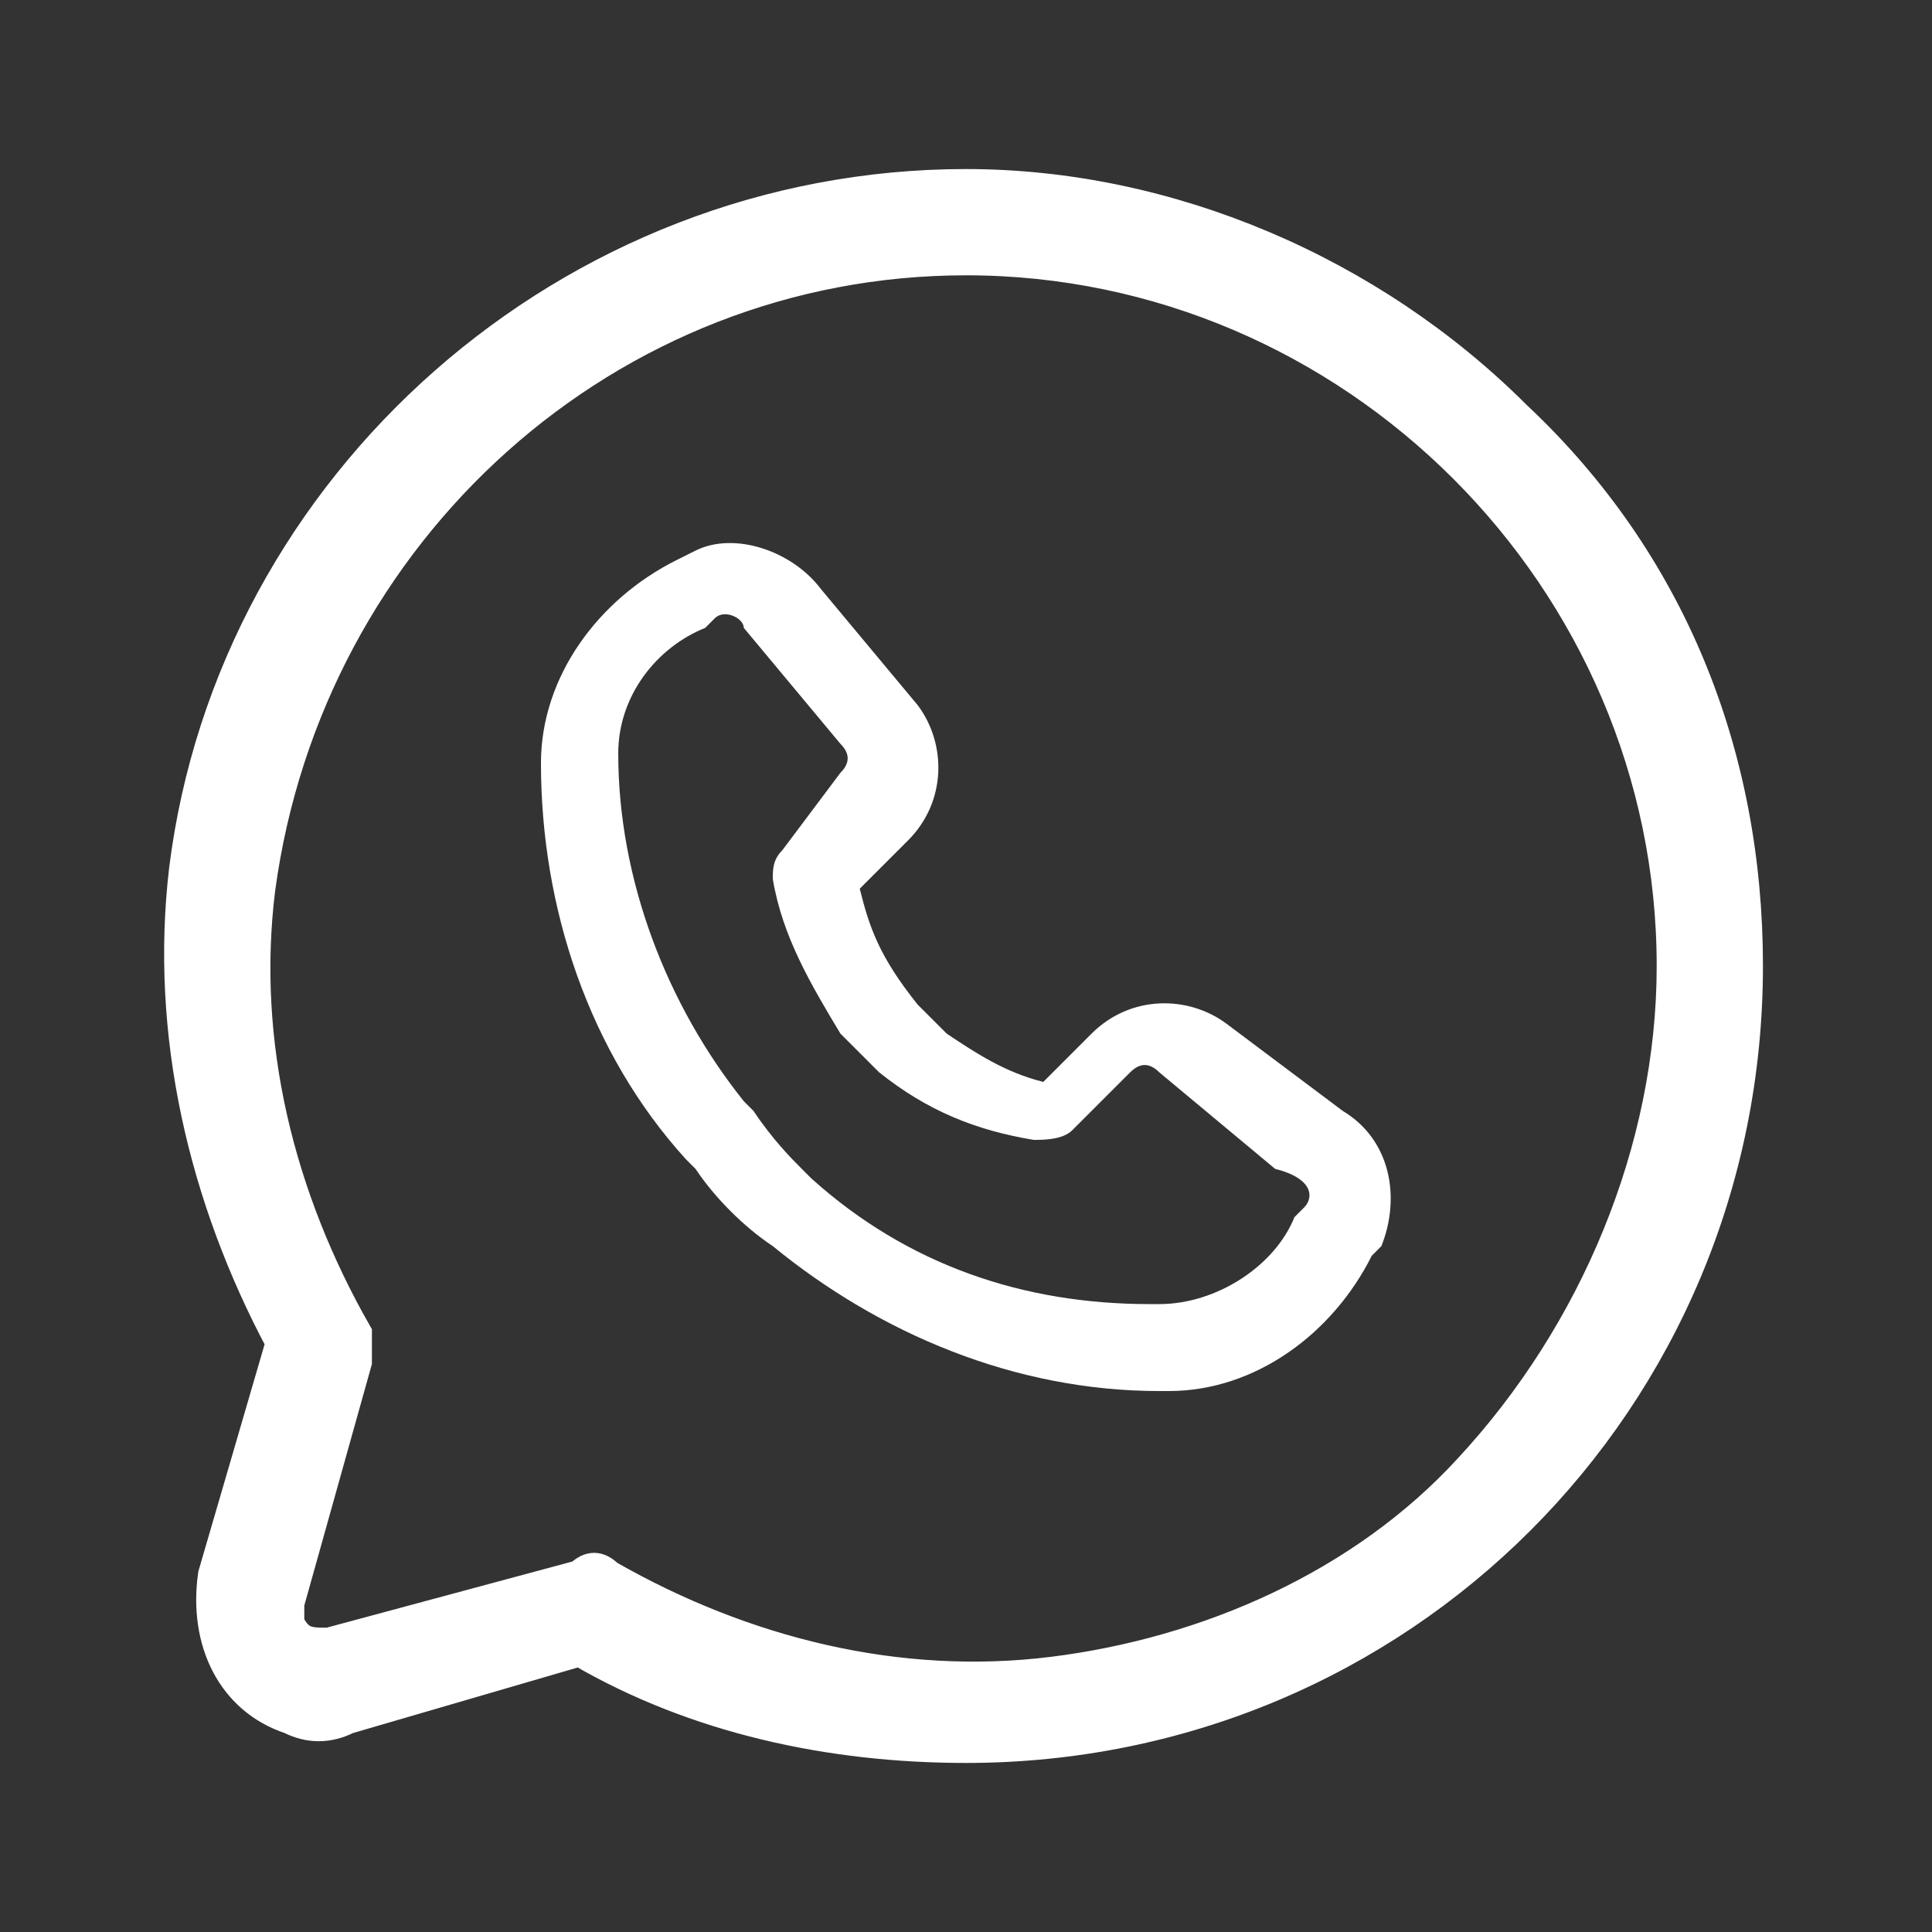
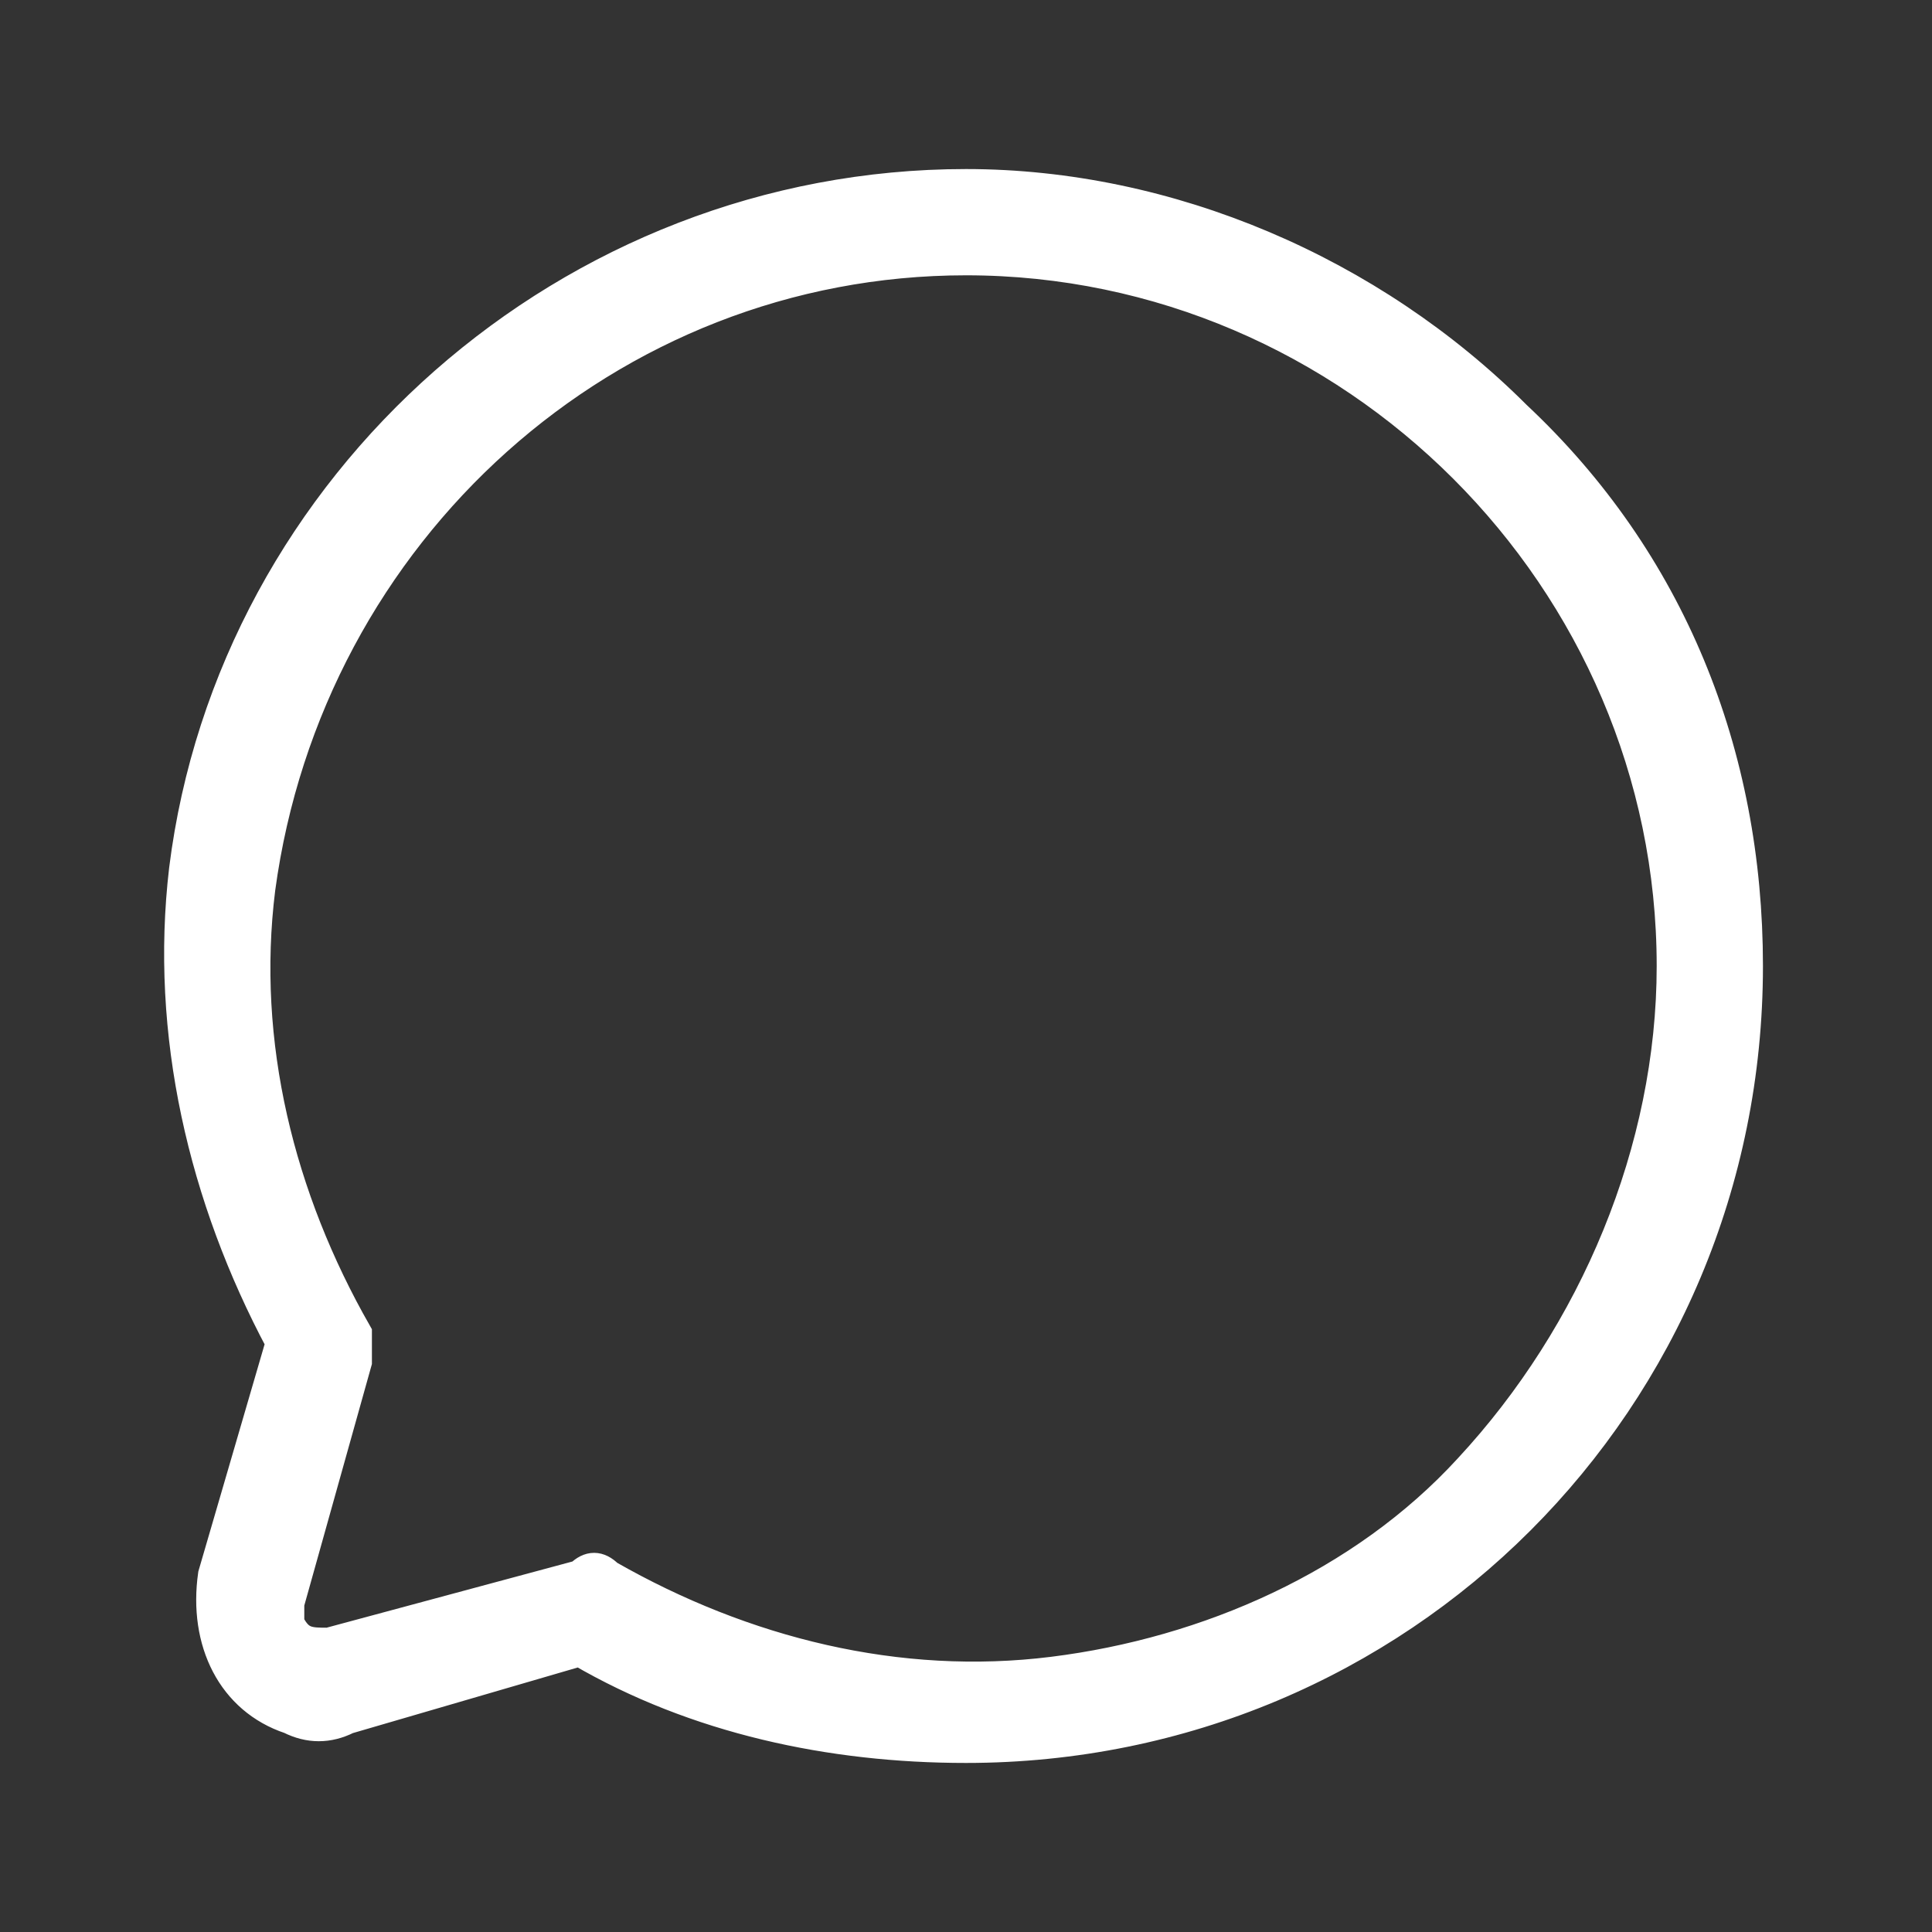
<svg xmlns="http://www.w3.org/2000/svg" version="1.1" id="Capa_1" x="0px" y="0px" viewBox="0 0 20 20" style="enable-background:new 0 0 20 20;" xml:space="preserve">
  <rect x="0" y="0" width="20" height="20" fill="#333333" stroke="none" />
  <style type="text/css">
	.st0{fill:#FFFFFF;stroke:#FFFFFF;stroke-width:0.3;stroke-miterlimit:10;}
	.st1{fill:#FFFFFF;}
</style>
  <g>
    <path class="st0" d="M15.2,15.2c-1.1,1.2-2.7,1.9-4.3,2.1c-1.6,0.2-3.2-0.2-4.6-1c-0.1-0.1-0.2-0.1-0.3,0L3.4,17   c-0.2,0-0.3,0-0.4-0.2c0-0.1,0-0.1,0-0.2l0.7-2.5c0-0.1,0-0.2,0-0.3c-0.8-1.4-1.2-3-1-4.6C3.2,5.5,6.3,2.7,10,2.7   c4,0,7.3,3.3,7.3,7.3C17.3,11.9,16.5,13.8,15.2,15.2z M15.7,4.3c-1.5-1.5-3.6-2.4-5.7-2.4C5.9,1.9,2.4,5,1.9,9   c-0.2,1.7,0.2,3.4,1,4.9l-0.7,2.4C2.1,17,2.4,17.6,3,17.8c0.2,0.1,0.4,0.1,0.6,0L6,17.1c1.2,0.7,2.6,1,4,1c4.5,0,8.1-3.6,8.1-8.1   C18.1,7.8,17.3,5.8,15.7,4.3z" />
-     <path class="st1" d="M13.5,12.5L13.5,12.5l-0.1,0.1c-0.2,0.5-0.8,0.9-1.4,0.9c0,0-0.1,0-0.1,0c-1.3,0-2.5-0.4-3.5-1.3l-0.1-0.1   C8.2,12,8,11.8,7.8,11.5l-0.1-0.1c-0.8-1-1.3-2.3-1.3-3.6c0-0.6,0.4-1.1,0.9-1.3l0.1-0.1c0.1-0.1,0.3,0,0.3,0.1l1,1.2   c0.1,0.1,0.1,0.2,0,0.3L8.1,8.8C8,8.9,8,9,8,9.1c0.1,0.6,0.4,1.1,0.7,1.6l0,0c0.1,0.1,0.3,0.3,0.4,0.4l0,0c0.5,0.4,1,0.6,1.6,0.7   c0.1,0,0.3,0,0.4-0.1l0.6-0.6c0.1-0.1,0.2-0.1,0.3,0l1.2,1C13.6,12.2,13.6,12.4,13.5,12.5z M13.9,11.5l-1.2-0.9   c-0.4-0.3-1-0.3-1.4,0.1l-0.5,0.5c-0.4-0.1-0.7-0.3-1-0.5l0,0c-0.1-0.1-0.2-0.2-0.3-0.3l0,0C9.1,9.9,9,9.6,8.9,9.2l0.5-0.5   c0.4-0.4,0.4-1,0.1-1.4L8.5,6.1C8.2,5.7,7.6,5.5,7.2,5.7L7,5.8C6.2,6.2,5.6,7,5.6,7.9c0,1.5,0.5,3,1.5,4.1l0.1,0.1   c0.2,0.3,0.5,0.6,0.8,0.8L8,12.9c1.1,0.9,2.5,1.5,4,1.5c0,0,0.1,0,0.1,0c0.9,0,1.7-0.6,2.1-1.4l0.1-0.1   C14.5,12.4,14.4,11.8,13.9,11.5z" />
  </g>
</svg>